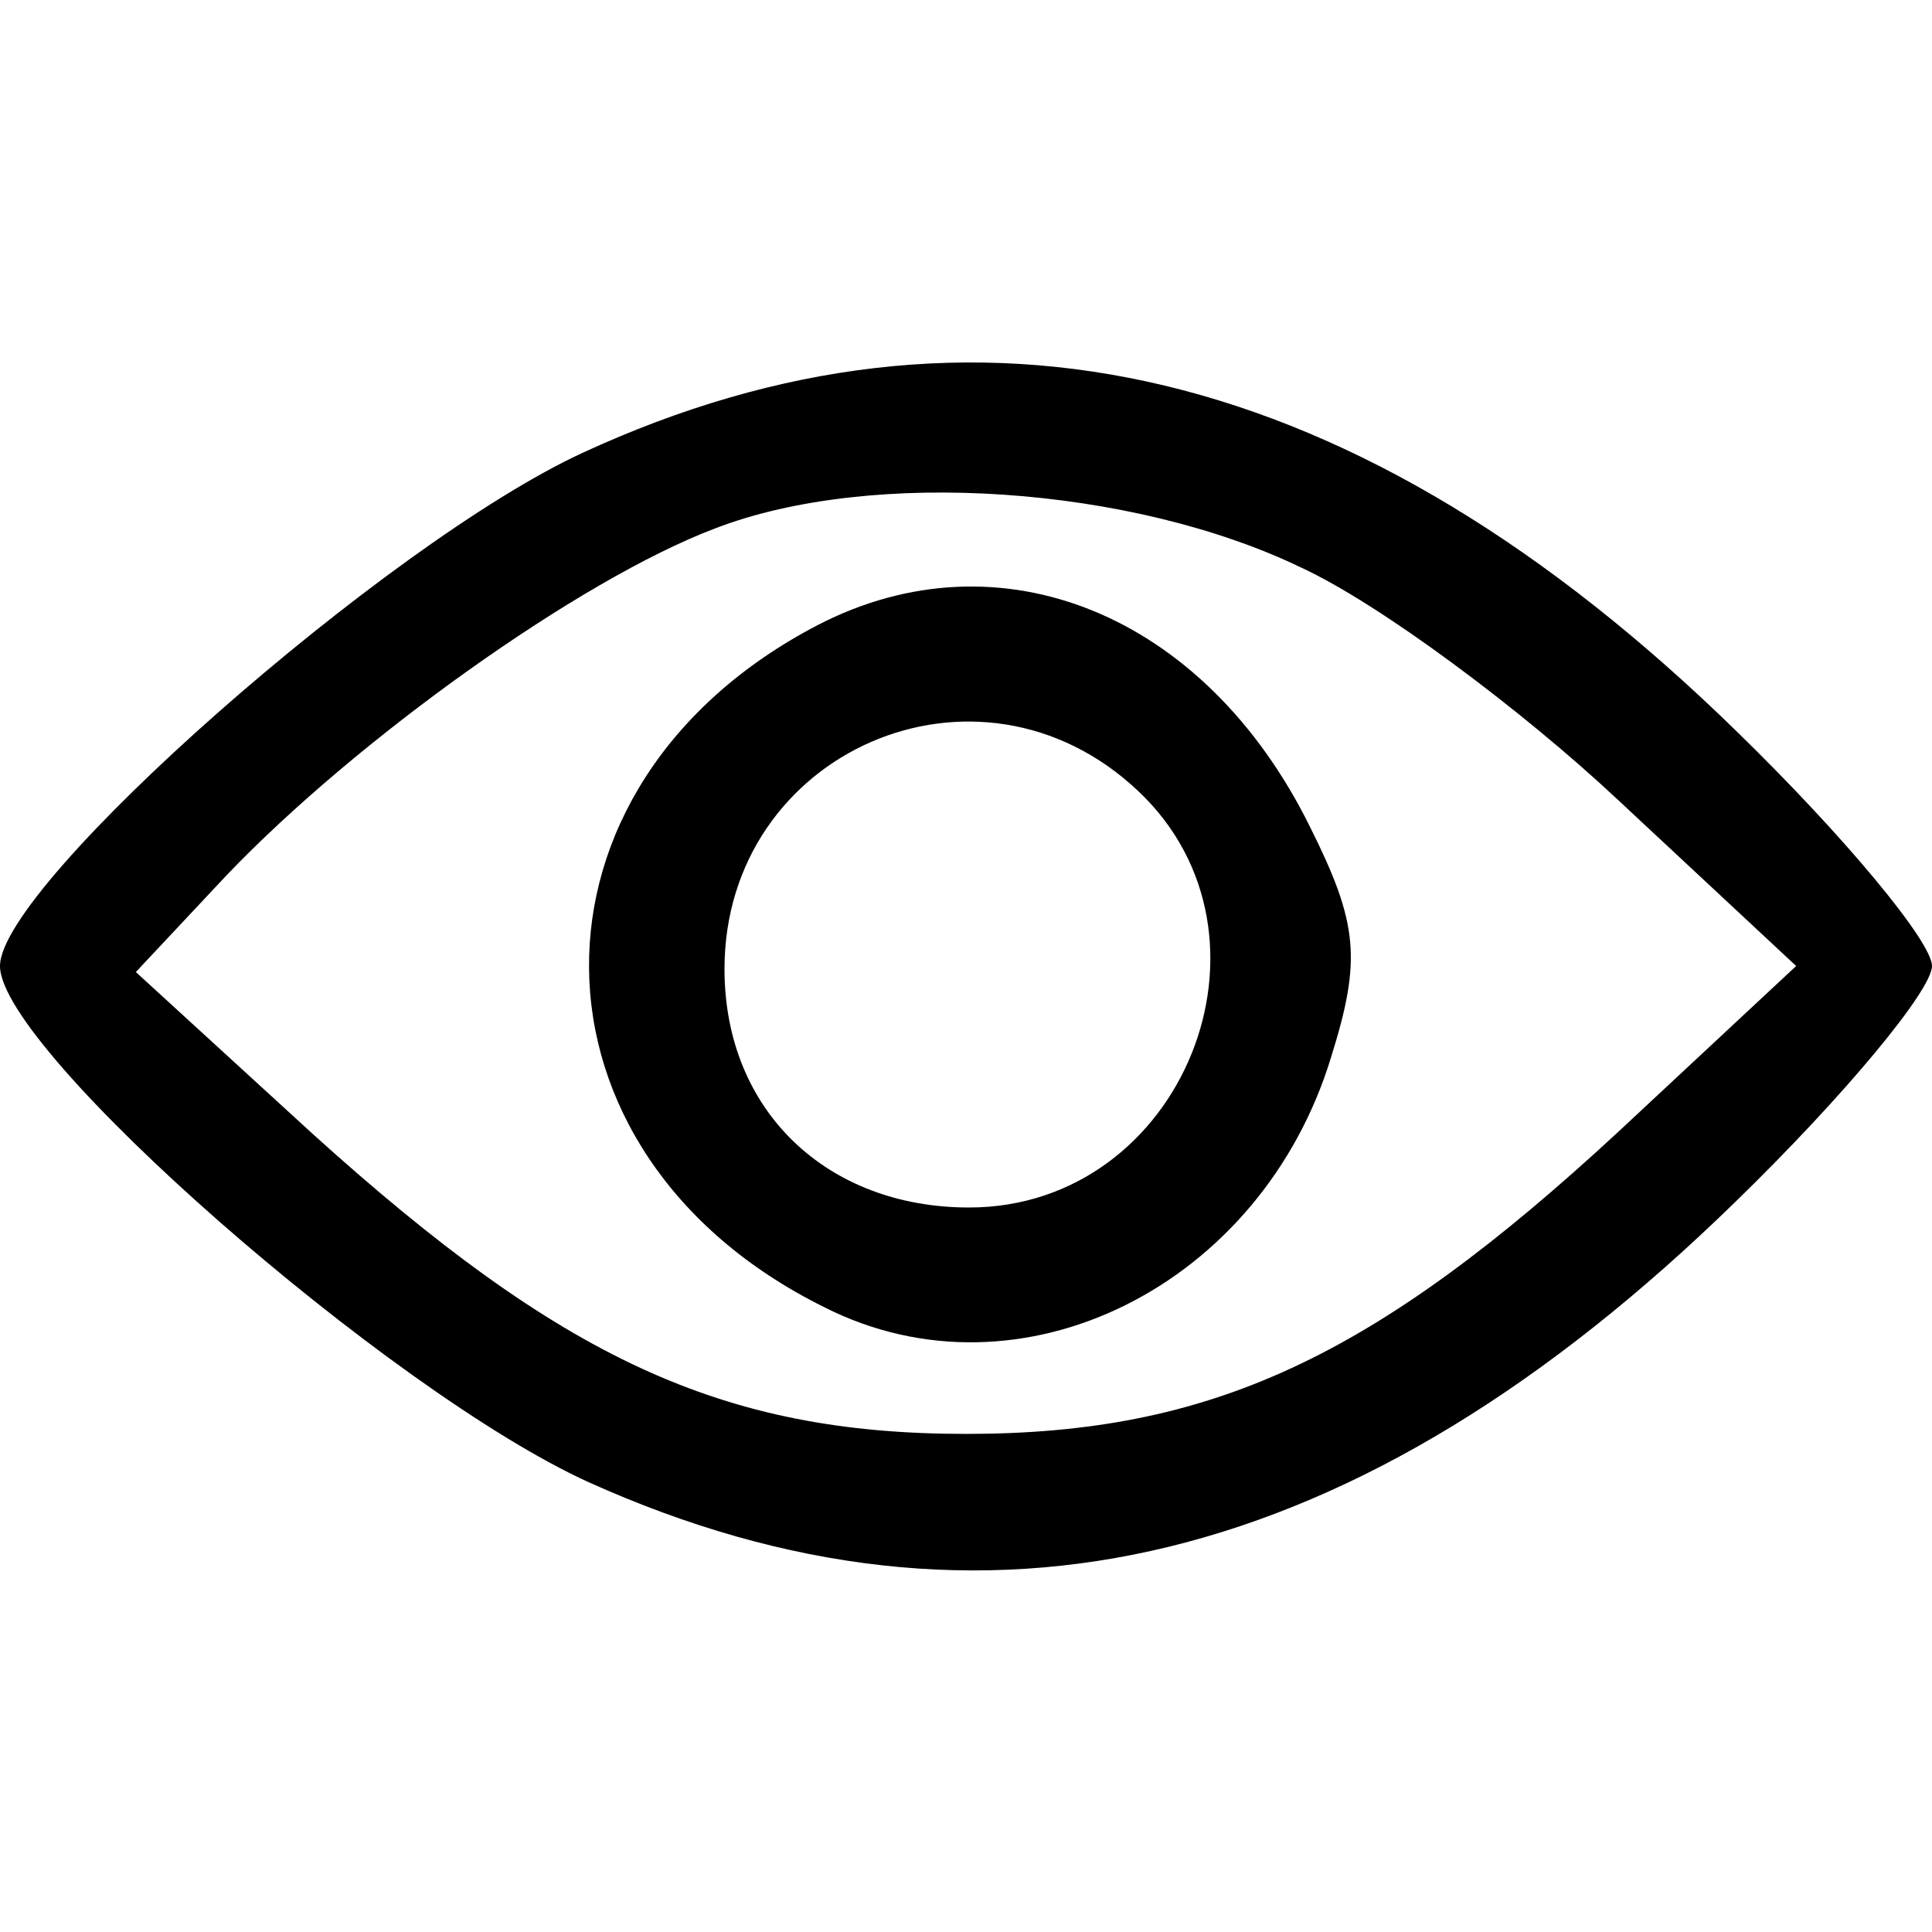
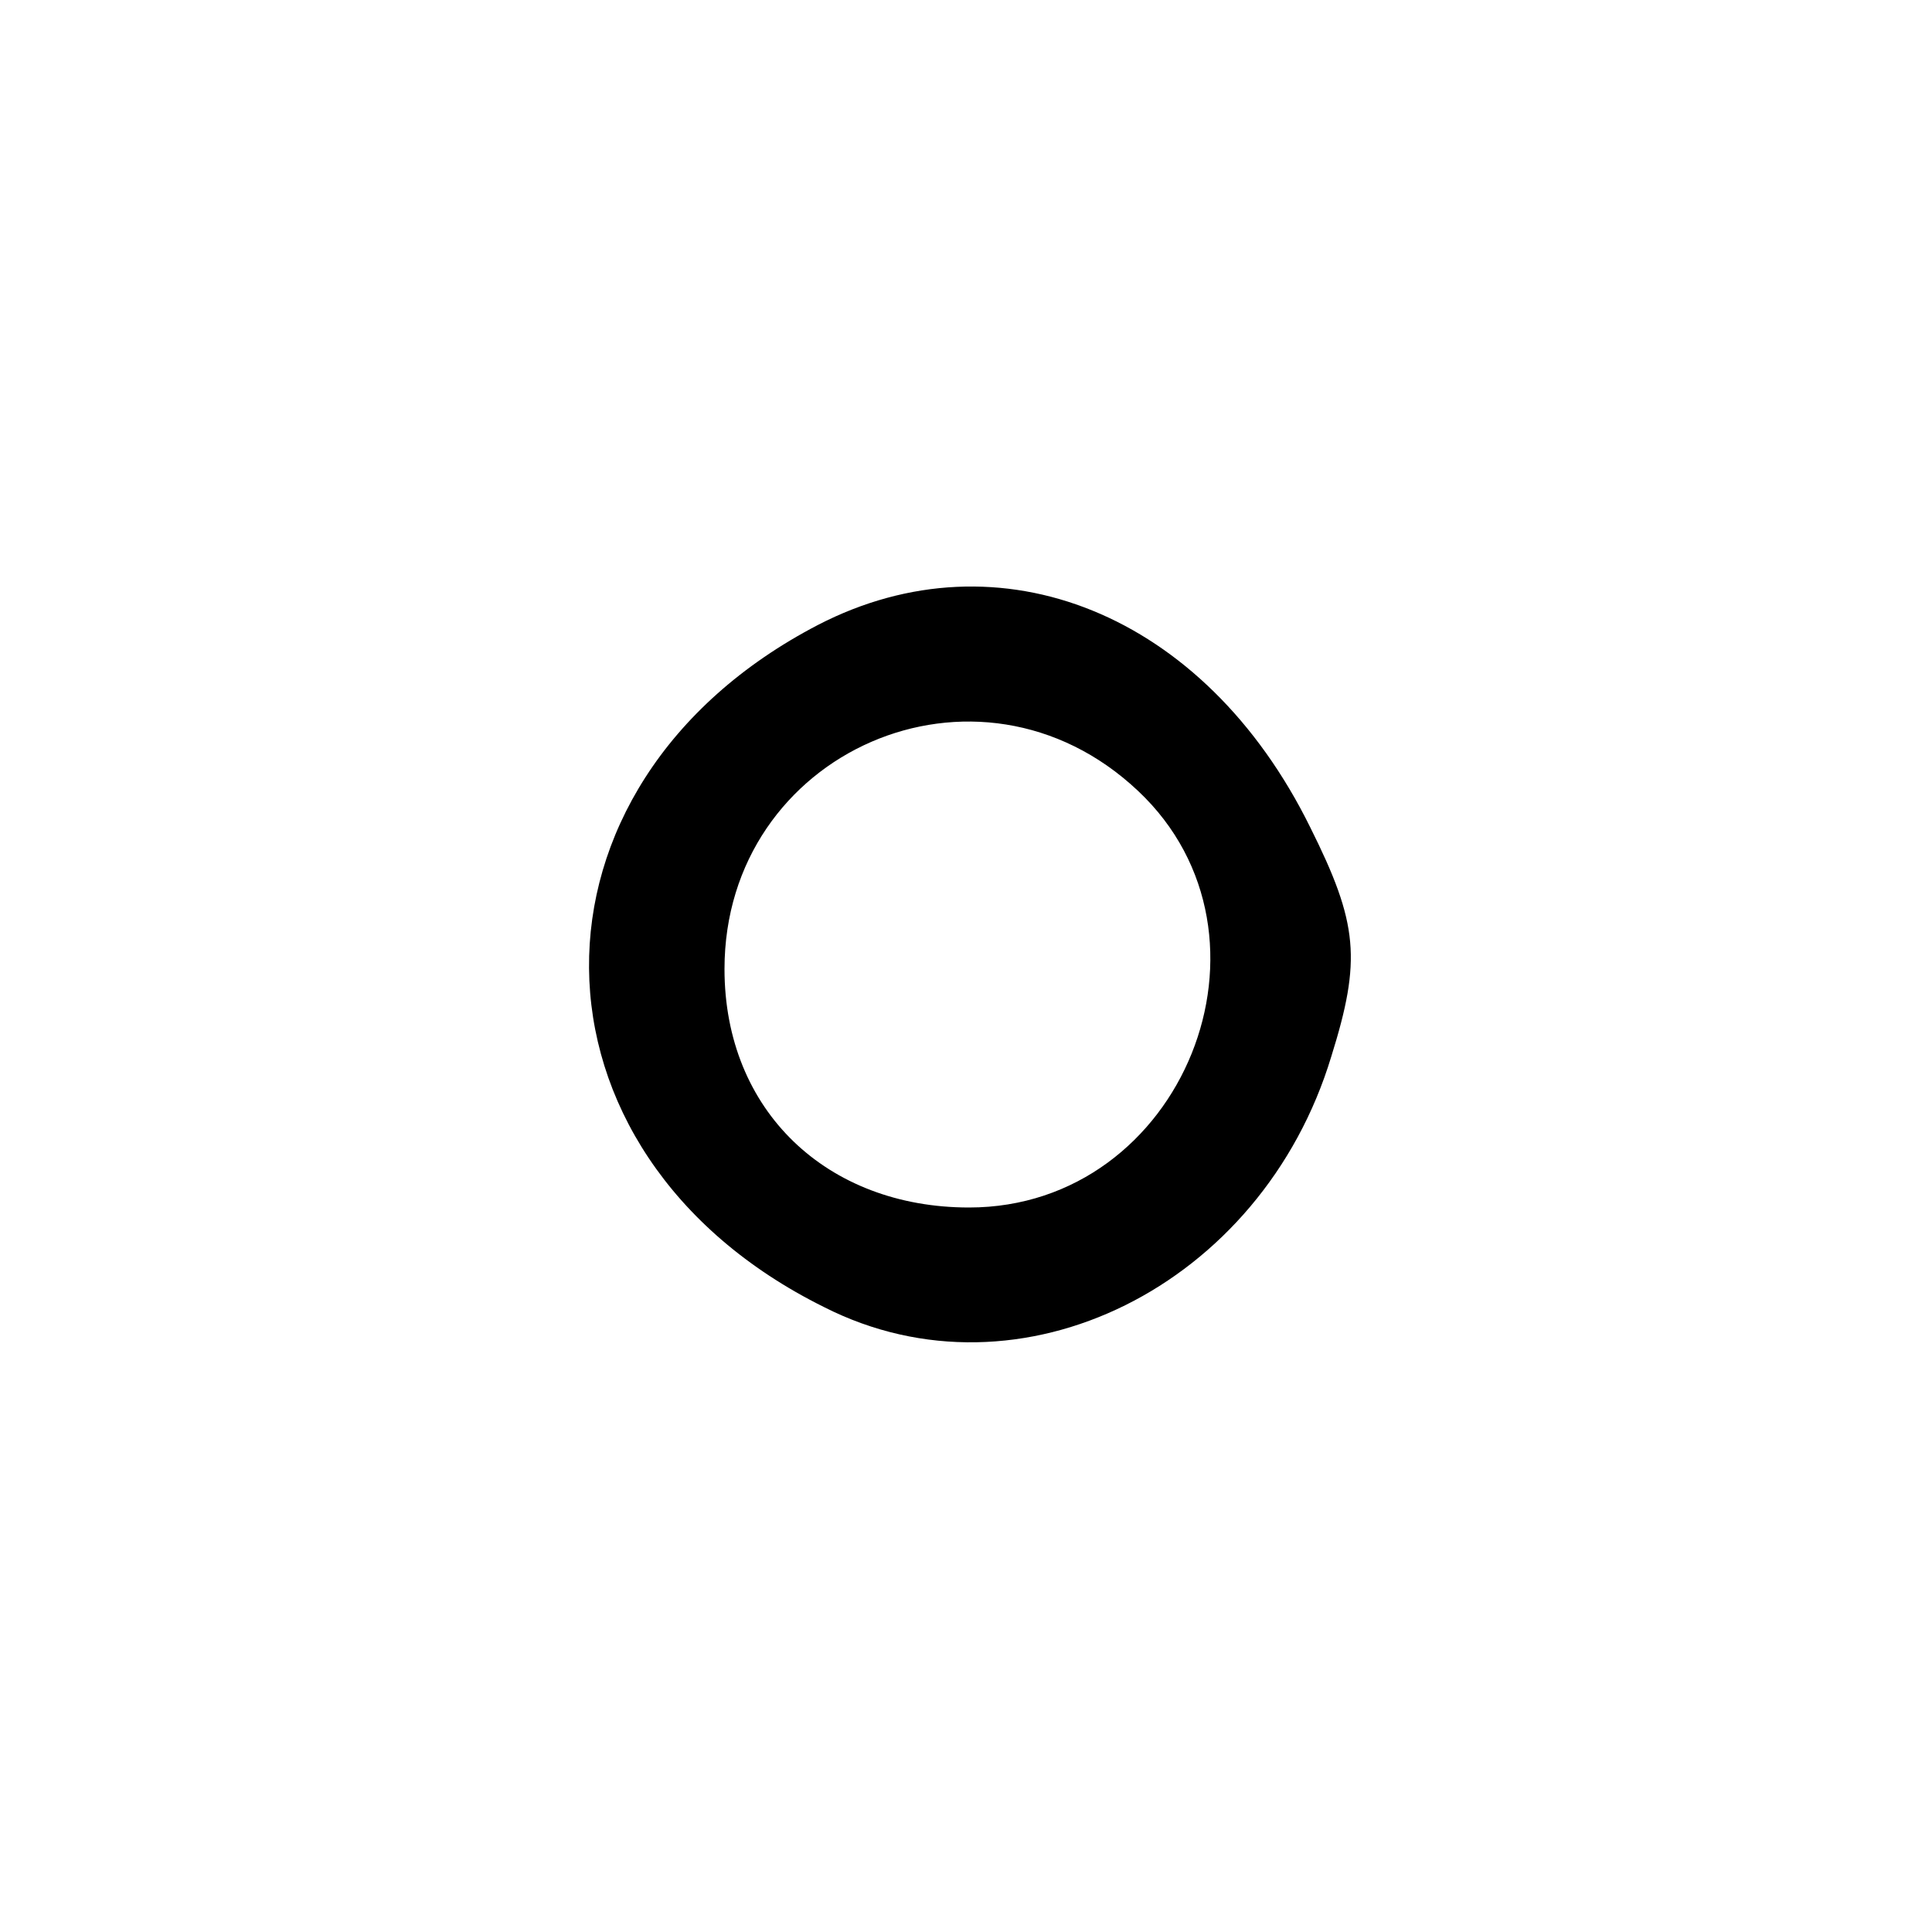
<svg xmlns="http://www.w3.org/2000/svg" version="1.0" width="21" height="21" viewBox="0 0 64 64" fill="white">
  <g transform="translate(0,64) scale(0.1,-0.1)" fill="#000000" stroke="none">
-     <path d="M193 490 c-65 -30 -193 -143 -193 -170 0 -28 129 -141 195 -171 131 -59 255 -29 380 93 36 35 65 70 65 78 0 8 -29 43 -65 78 -125 122 -252 152 -382 92z m238 -38 c26 -12 73 -47 105 -77 l59 -55 -59 -55 c-81 -75 -135 -100 -216 -100 -81 0 -134 25 -216 99 l-59 54 30 32 c43 45 117 98 162 115 52 20 138 14 194 -13z" />
    <path d="M271 433 c-102 -53 -101 -175 2 -226 65 -33 145 7 168 83 10 32 9 44 -7 76 -35 71 -103 98 -163 67z m106 -55 c51 -48 15 -138 -56 -138 -47 0 -81 32 -81 79 0 72 84 109 137 59z" />
  </g>
</svg>